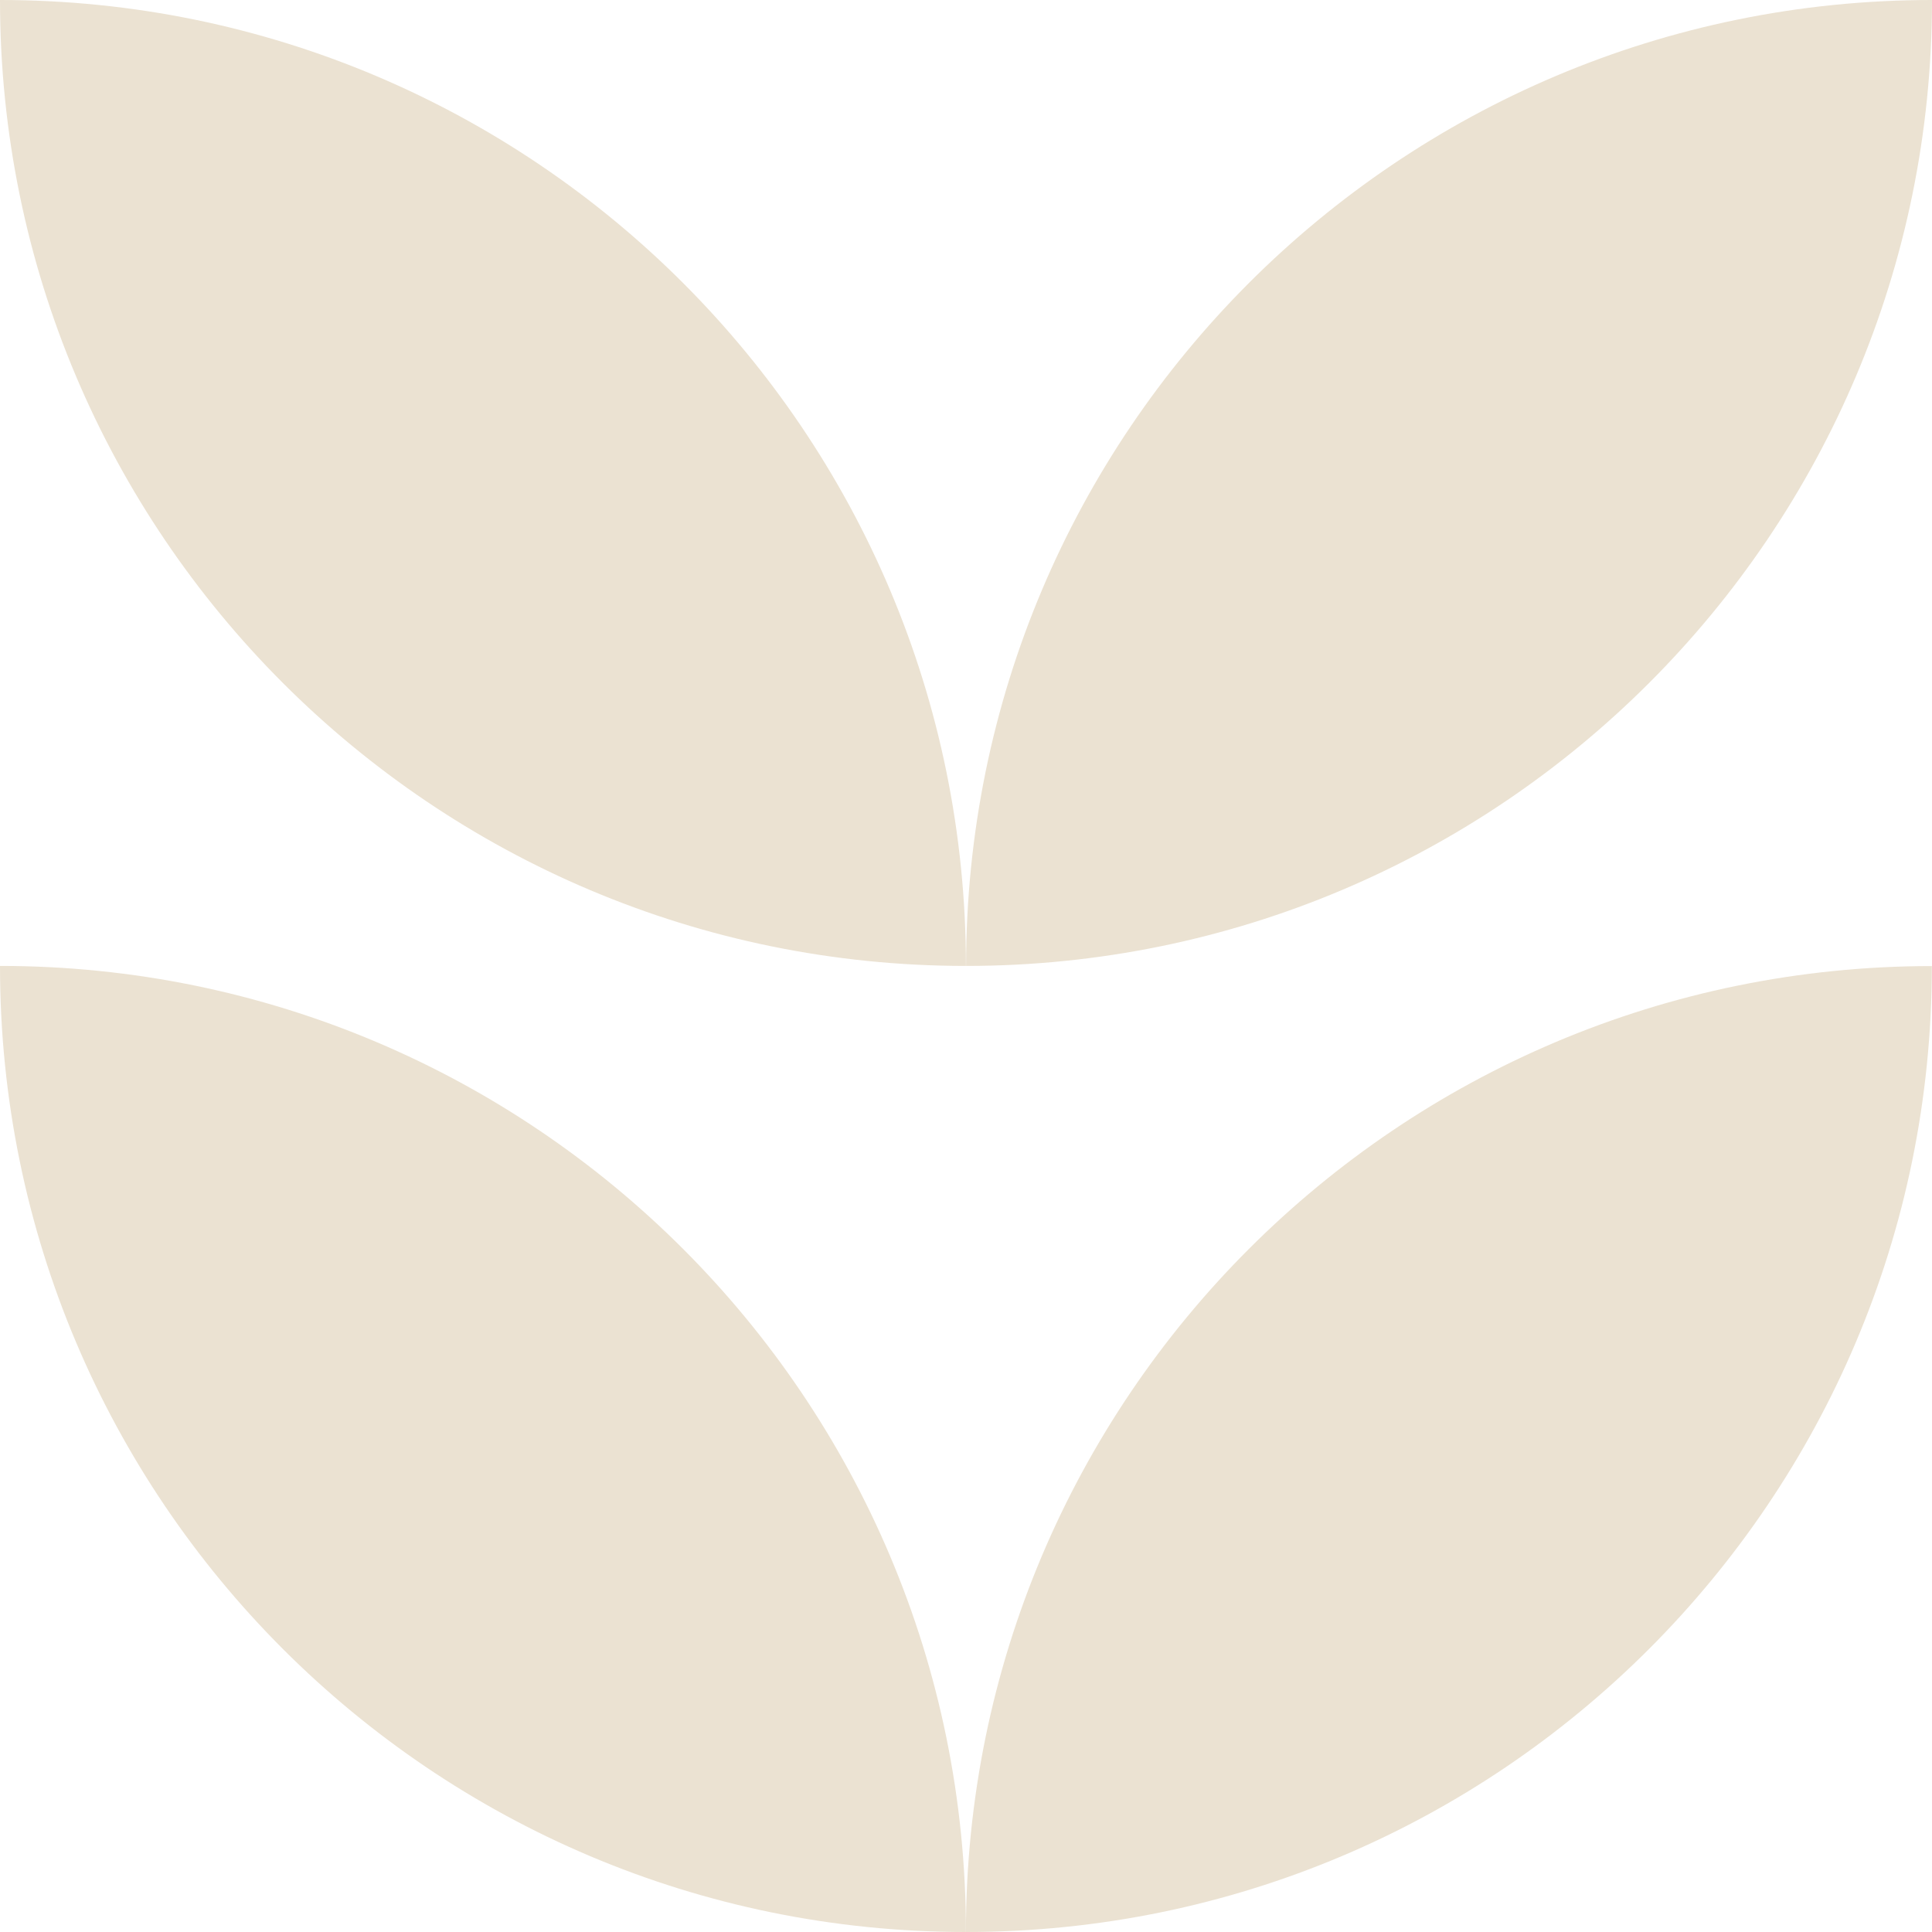
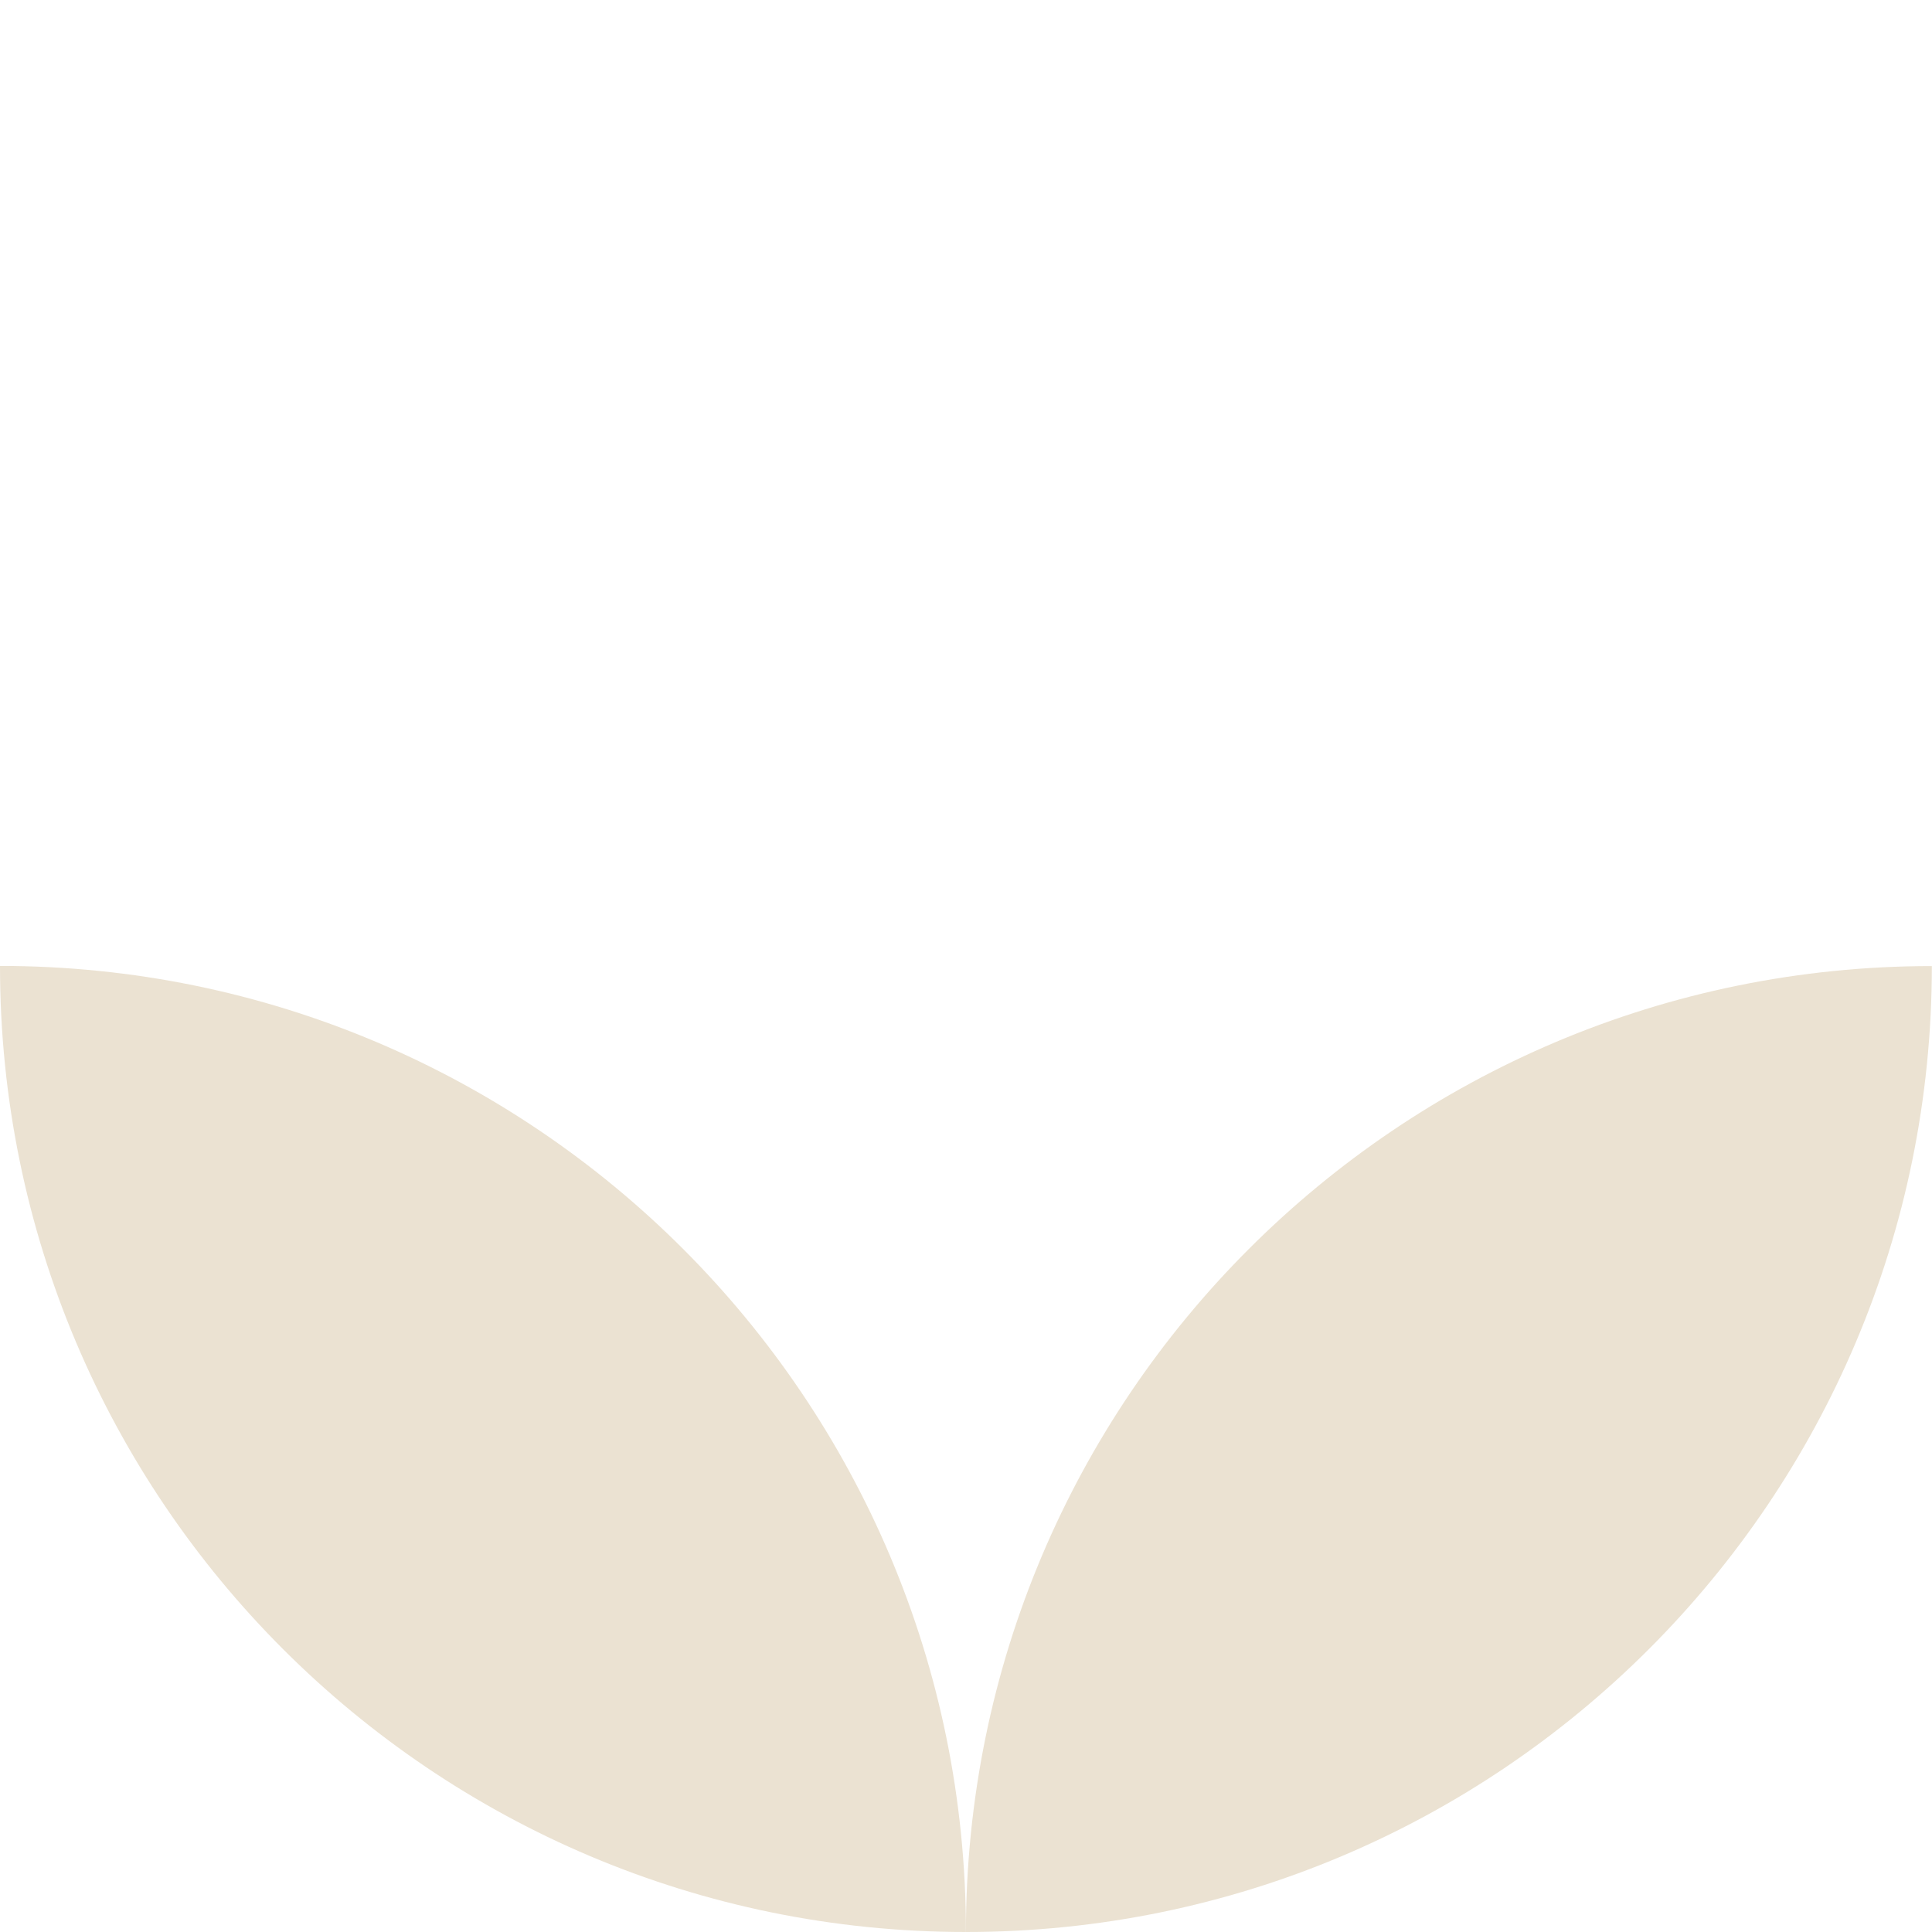
<svg xmlns="http://www.w3.org/2000/svg" width="178" height="178" viewBox="0 0 178 178" fill="none">
  <g clip-path="url(#clip0_35_839)">
-     <path d="M88.993 88.993C39.852 88.993 0 49.155 0 0C49.155 0 88.993 39.852 88.993 88.993Z" fill="#EBE2D2" />
-     <path d="M88.993 88.993C138.148 88.993 178 49.155 178 0C128.845 0 89.007 39.852 89.007 88.993H88.993Z" fill="#EBE2D2" />
    <path d="M88.993 178C39.852 178 0 138.148 0 88.993C49.155 88.993 88.993 128.845 88.993 177.986V178Z" fill="#EBE2D2" />
    <path d="M88.993 178C138.148 178 177.986 138.148 177.986 89.007C128.831 89.007 88.993 128.859 88.993 178Z" fill="#EBE2D2" />
  </g>
  <defs>
    <clipPath id="clip0_35_839">
      <rect width="178" height="178" fill="white" />
    </clipPath>
  </defs>
</svg>